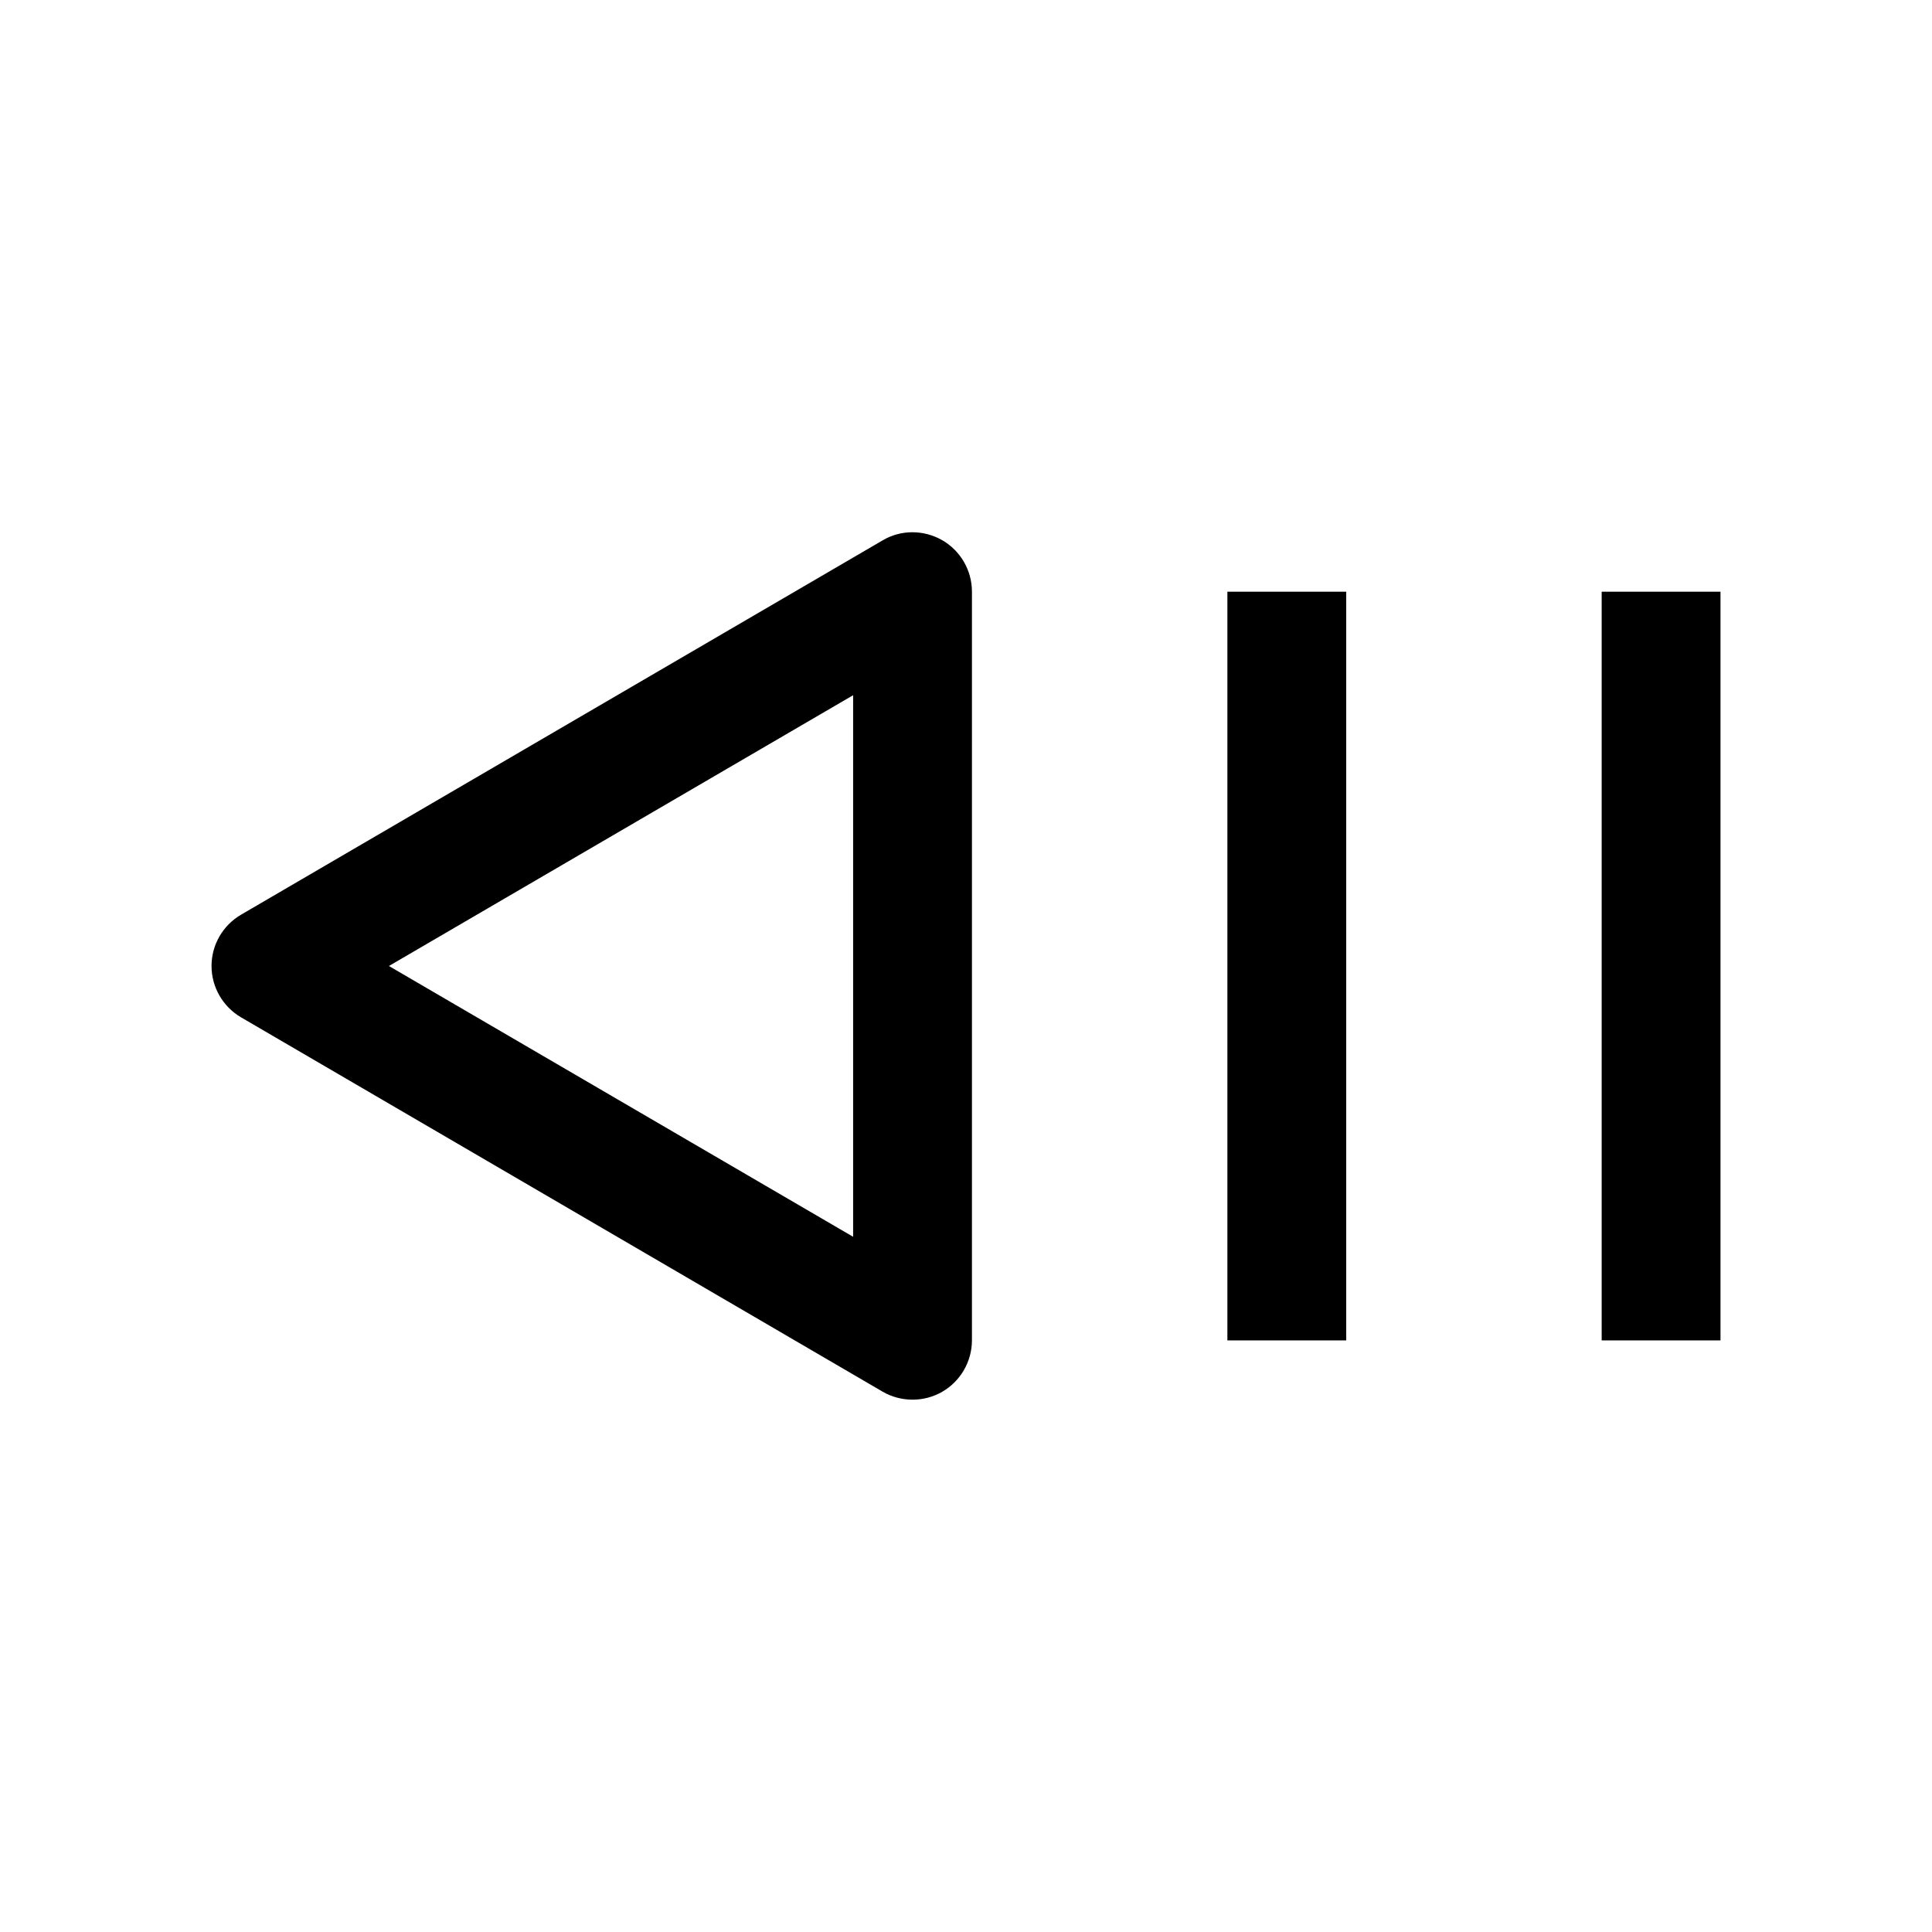
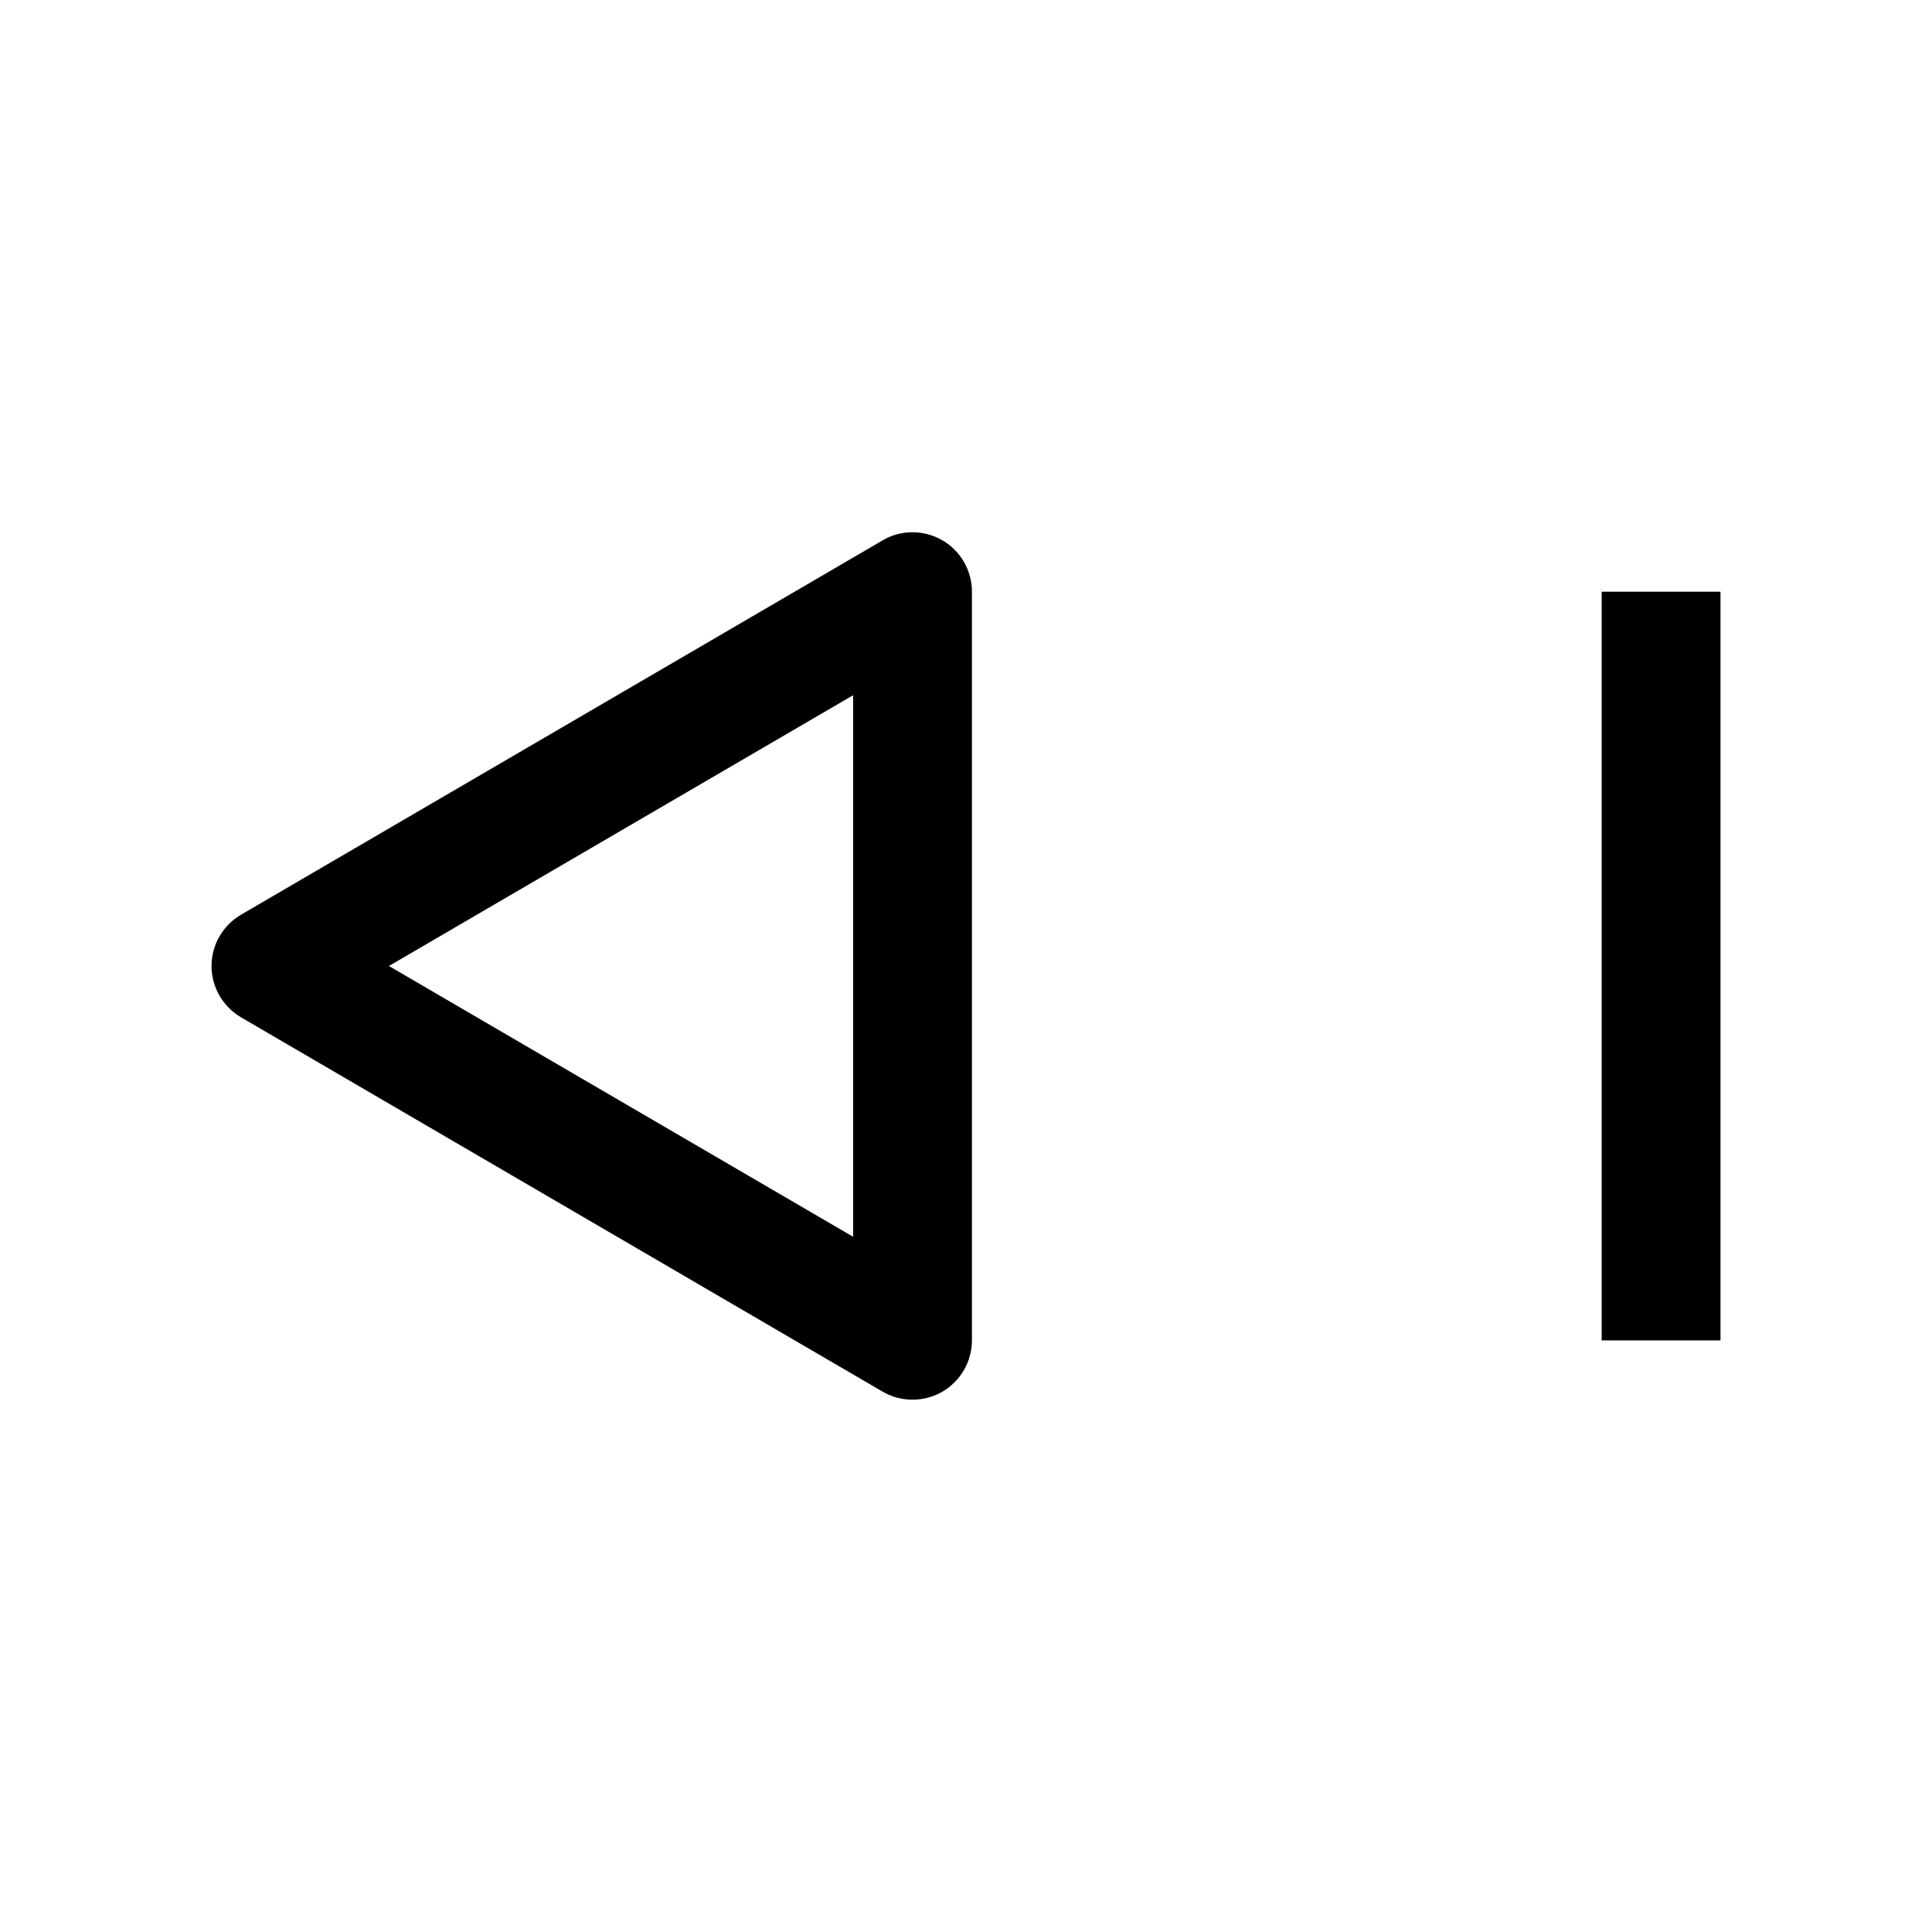
<svg xmlns="http://www.w3.org/2000/svg" fill="#000000" width="800px" height="800px" version="1.1" viewBox="144 144 512 512">
  <g>
    <path d="m385.83 514.93c2.707 0 5.414-0.691 7.84-2.078 4.879-2.801 7.902-8.031 7.902-13.664l0.004-198.38c0-5.637-3.023-10.863-7.902-13.664-4.879-2.769-10.895-2.832-15.777 0.062l-170 99.188c-4.852 2.832-7.84 7.996-7.84 13.602s2.992 10.77 7.809 13.602l170 99.188c2.488 1.449 5.227 2.141 7.965 2.141zm-15.742-43.168-123.02-71.762 123.02-71.762z" />
-     <path d="m469.27 300.81h31.488v198.41h-31.488z" />
    <path d="m568.46 300.81h31.488v198.41h-31.488z" />
  </g>
</svg>